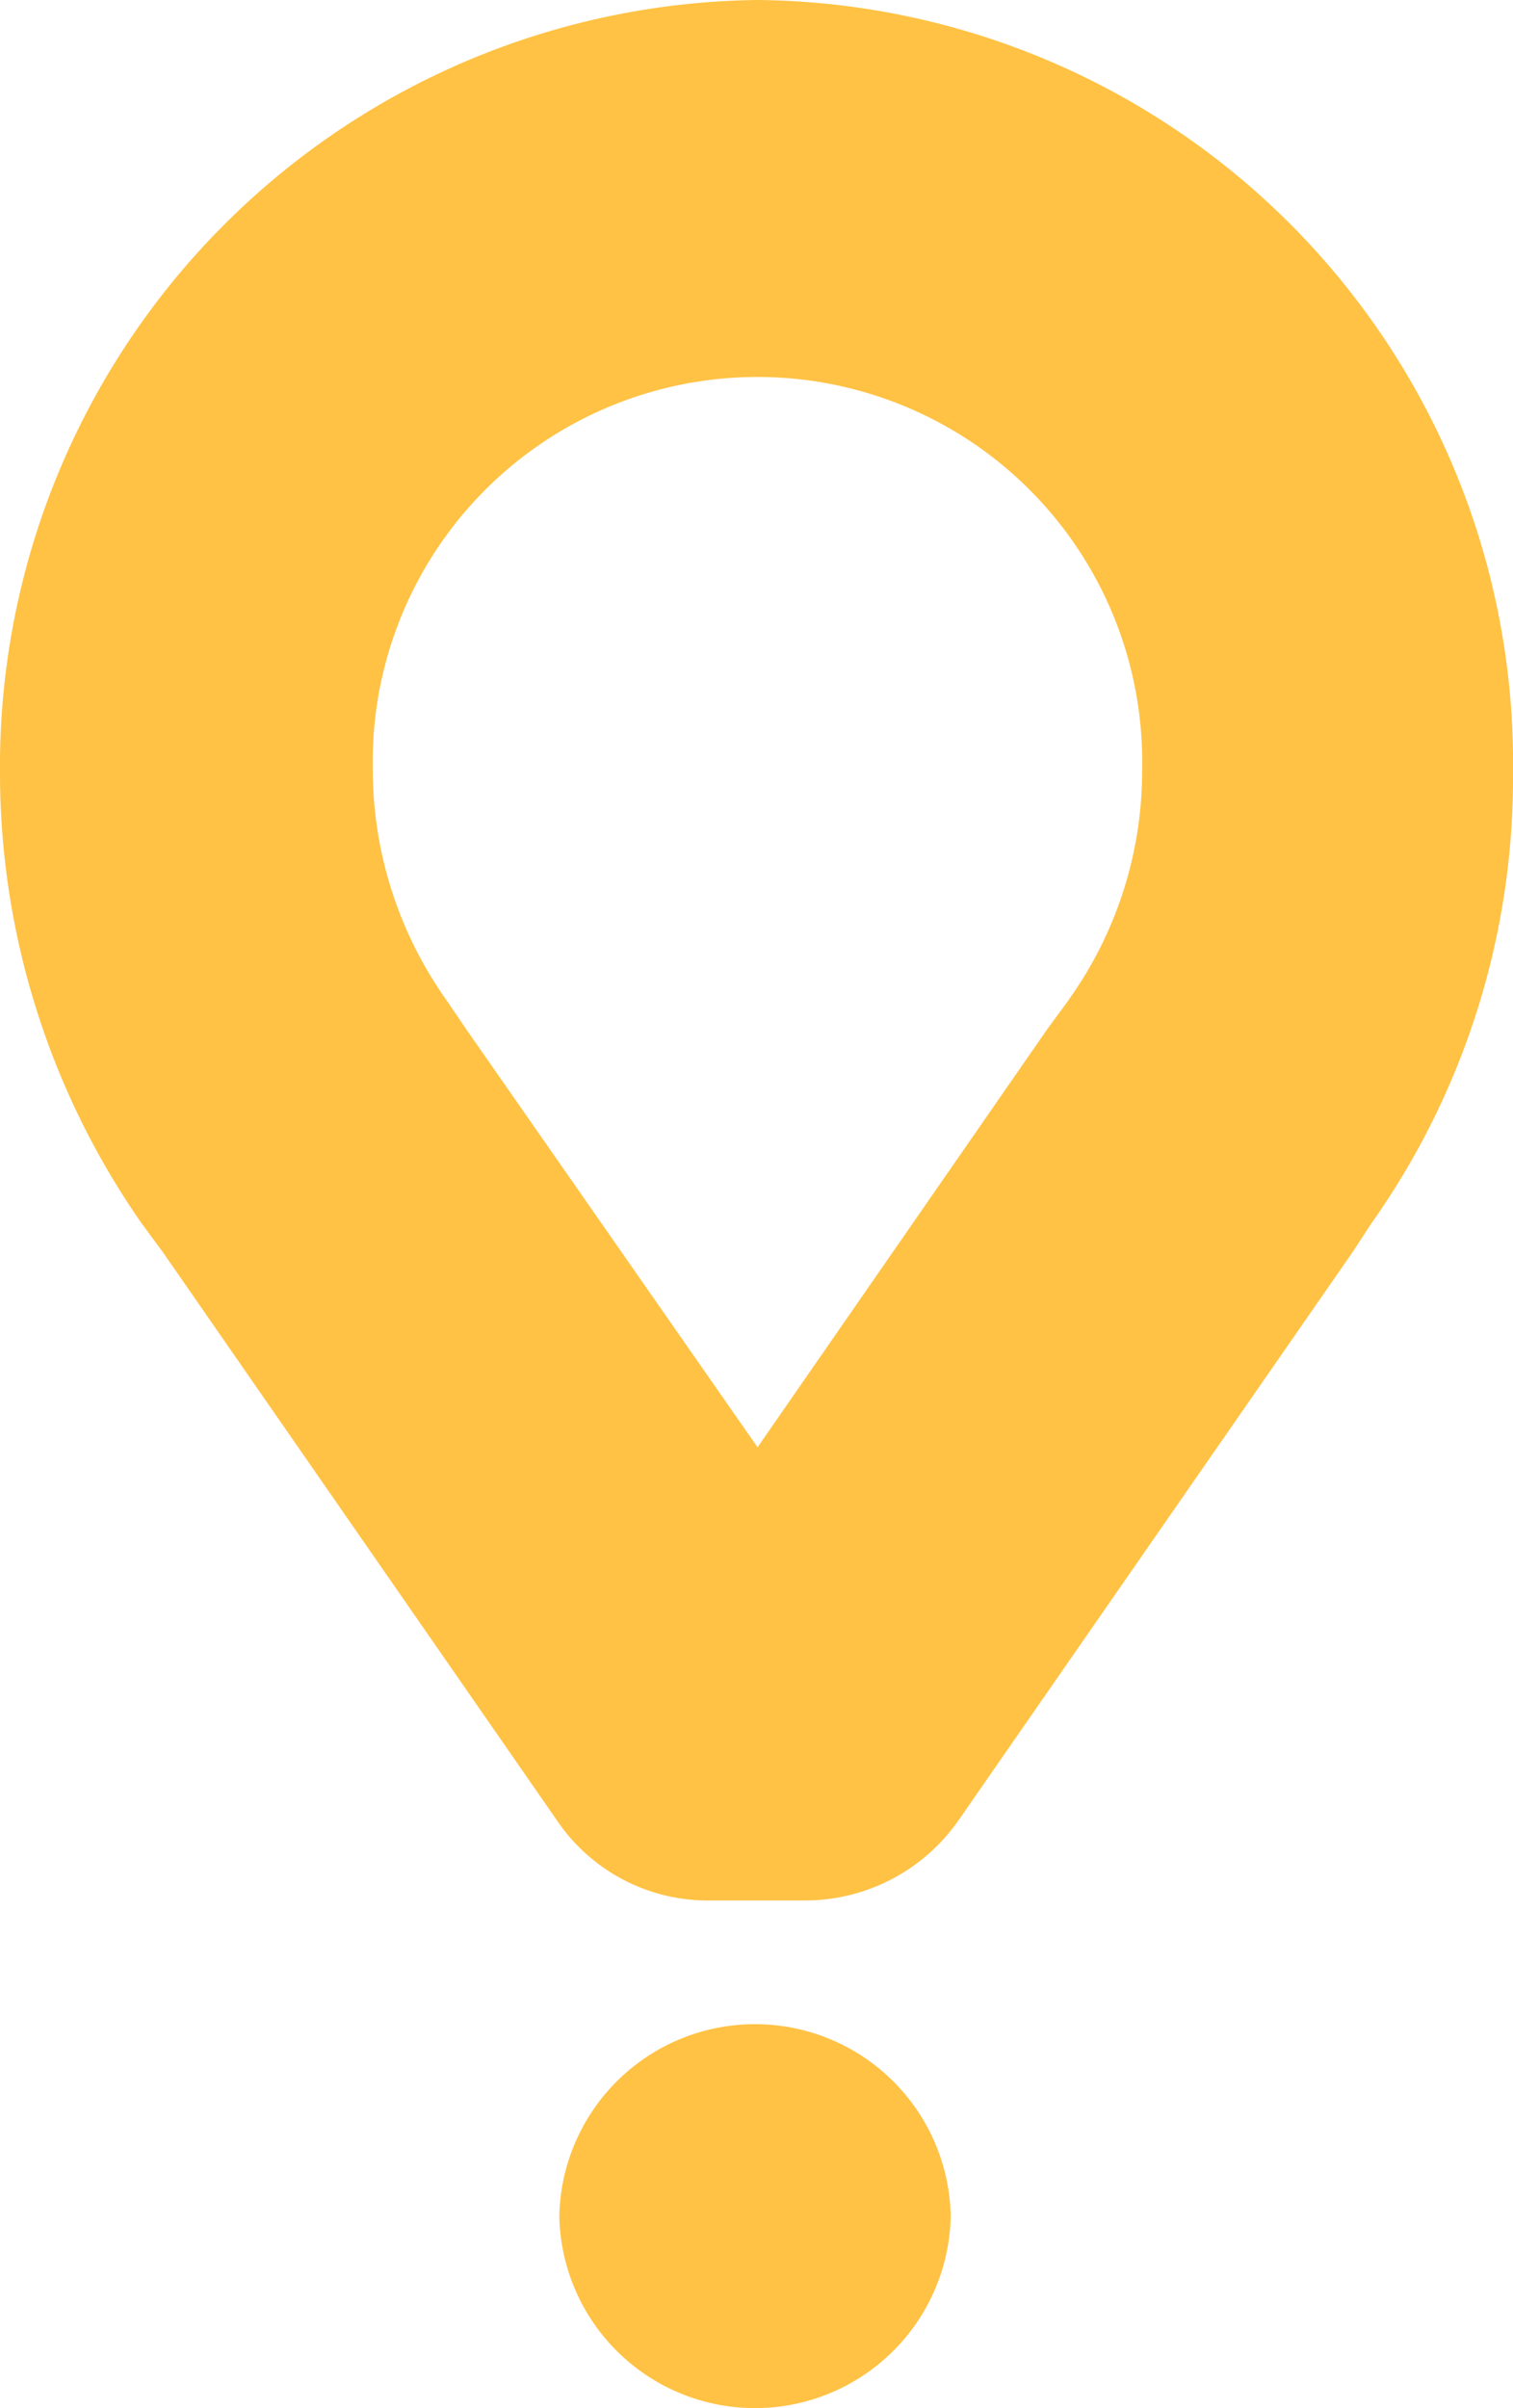
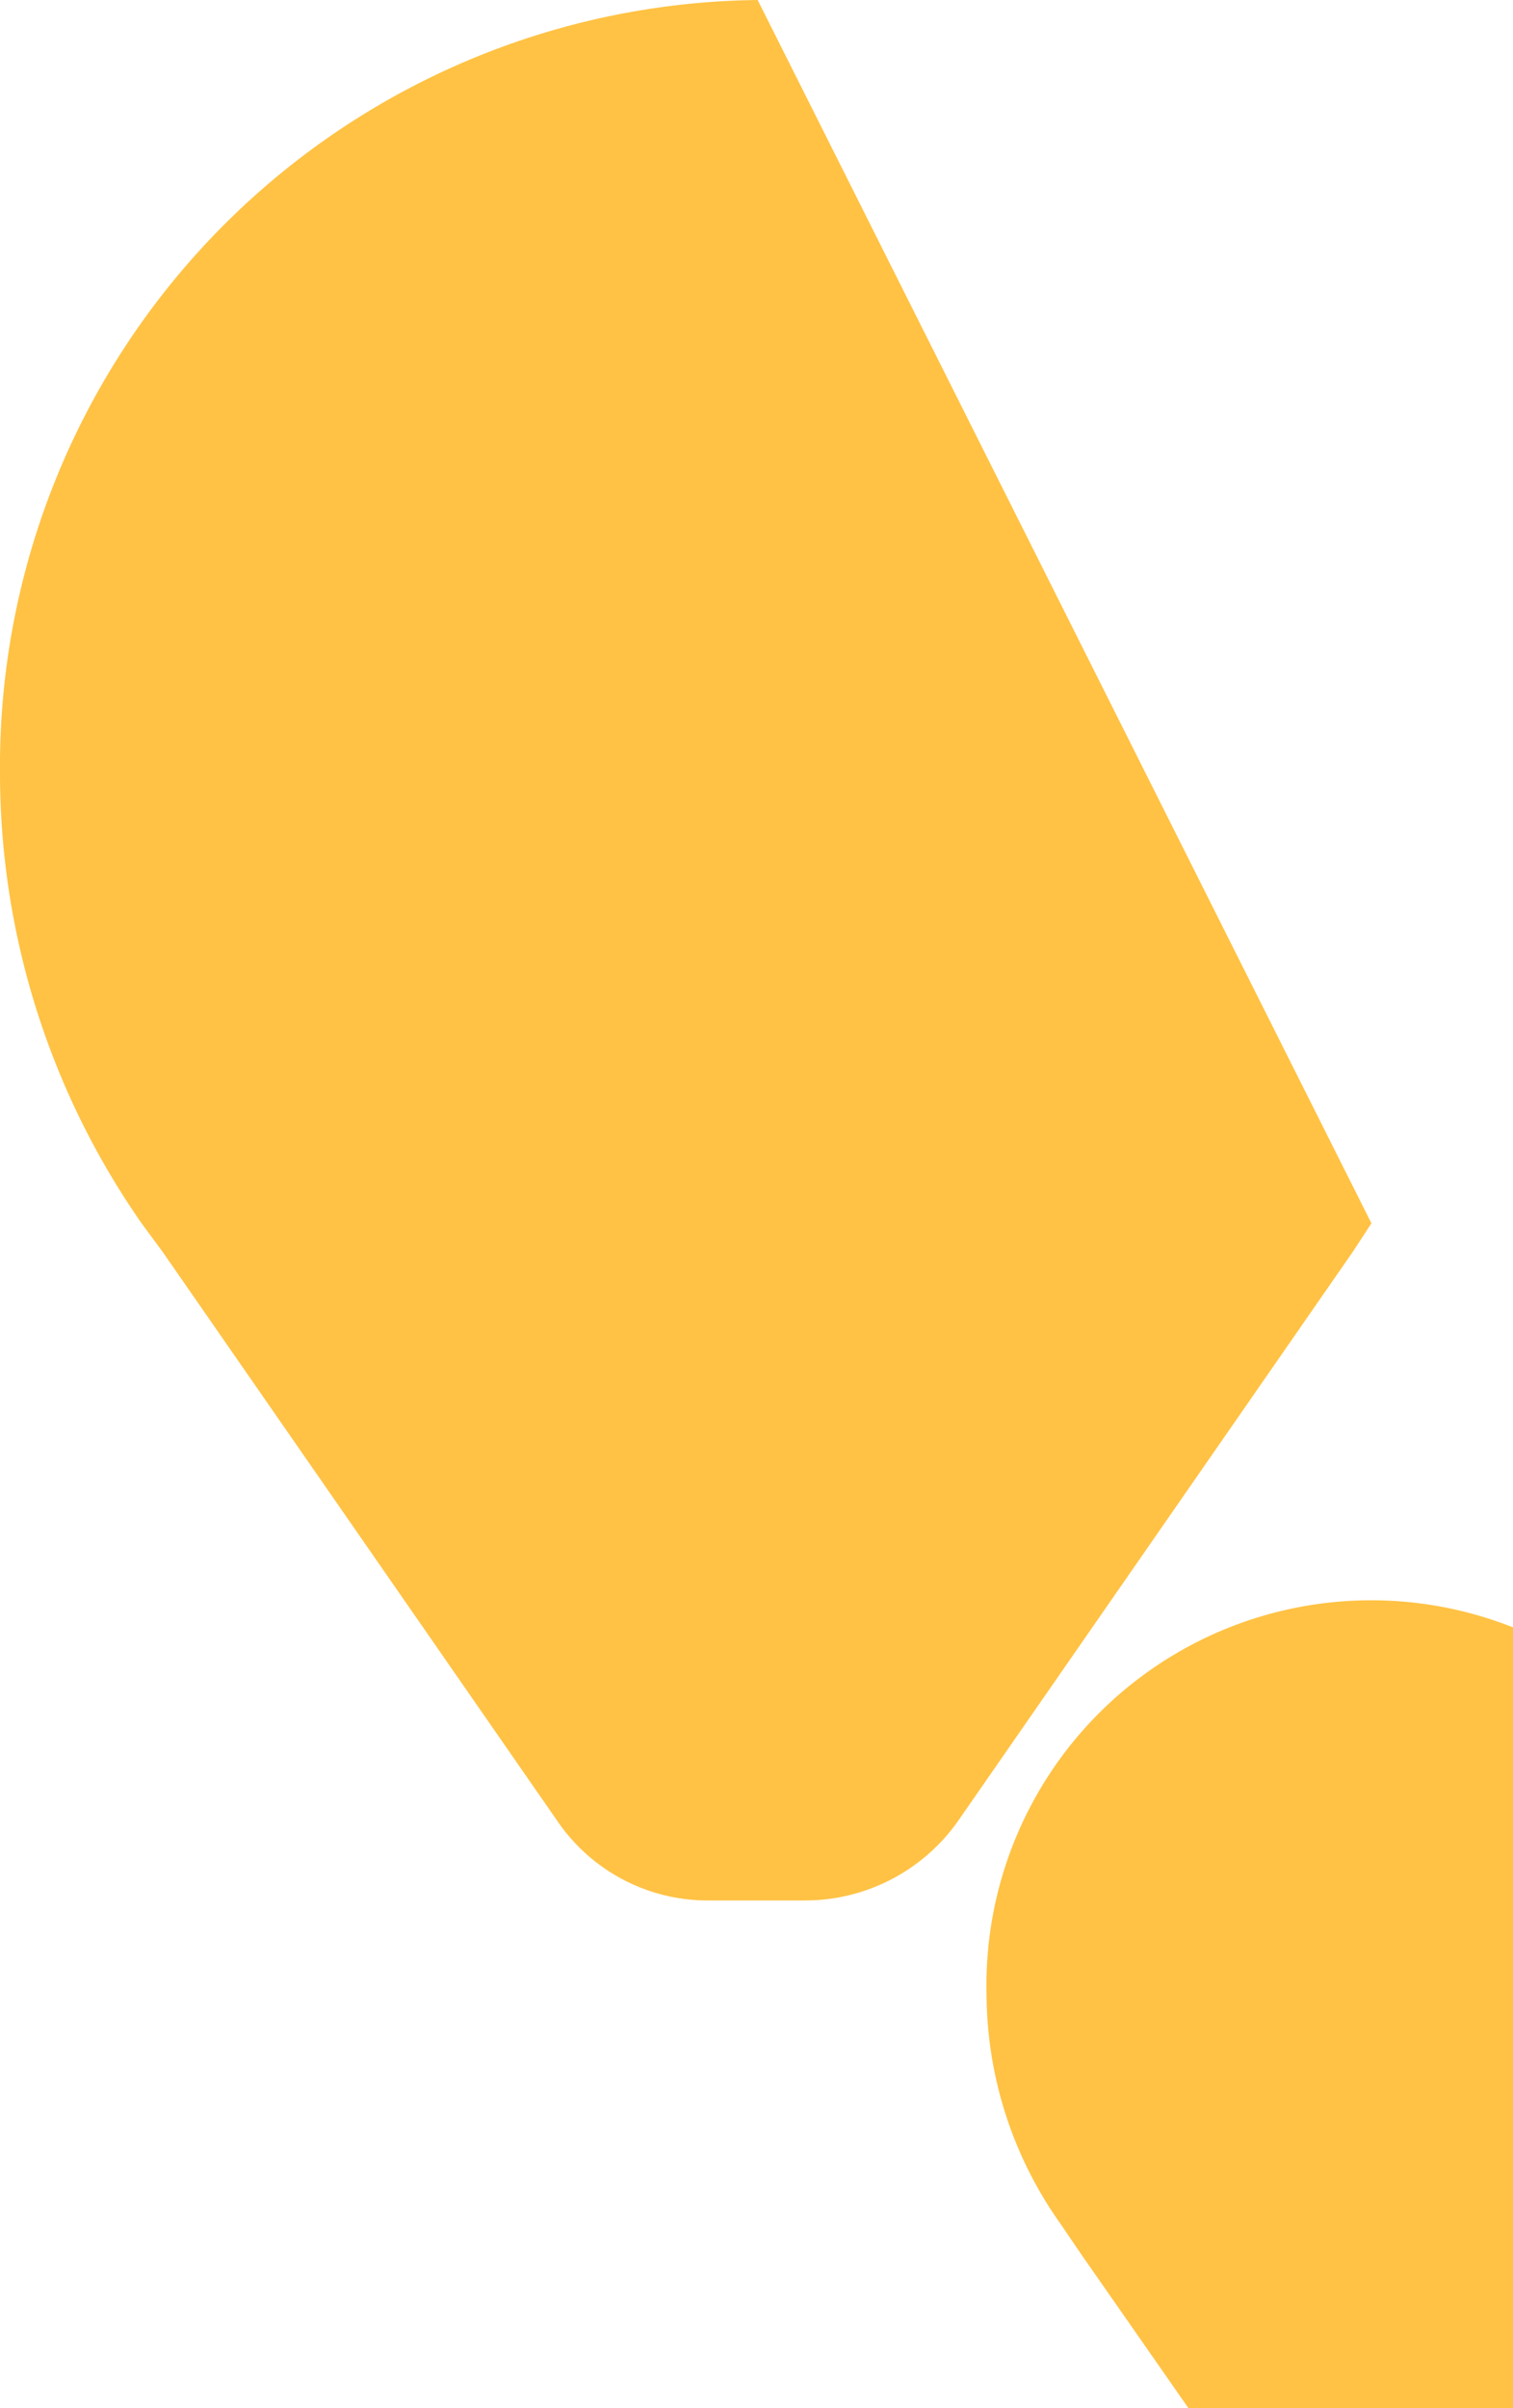
<svg xmlns="http://www.w3.org/2000/svg" width="15.143" height="24.096" viewBox="0 0 15.143 24.096">
  <g id="glovo-yellow" transform="translate(-107.901 -60.108)">
-     <path id="Trazado_28" data-name="Trazado 28" d="M115.484,60.108a7.669,7.669,0,0,0-7.583,7.735,7.883,7.883,0,0,0,1.417,4.506l.213.289,3.945,5.687a1.823,1.823,0,0,0,1.536.8h.945a1.873,1.873,0,0,0,1.536-.8l3.945-5.687.189-.289a7.712,7.712,0,0,0,1.417-4.506,7.634,7.634,0,0,0-7.56-7.735m3.118,10-.213.289-2.906,4.193-2.906-4.169-.213-.313a3.99,3.99,0,0,1-.732-2.289,3.851,3.851,0,1,1,7.7,0,3.932,3.932,0,0,1-.732,2.289" transform="translate(0 0)" fill="#ffc244" />
-     <path id="Trazado_29" data-name="Trazado 29" d="M172.8,299.46h0a1.959,1.959,0,0,1,3.917-.022v.022a1.959,1.959,0,0,1-3.917,0" transform="translate(-59.301 -217.17)" fill="#ffc244" />
+     <path id="Trazado_28" data-name="Trazado 28" d="M115.484,60.108a7.669,7.669,0,0,0-7.583,7.735,7.883,7.883,0,0,0,1.417,4.506l.213.289,3.945,5.687a1.823,1.823,0,0,0,1.536.8h.945a1.873,1.873,0,0,0,1.536-.8l3.945-5.687.189-.289m3.118,10-.213.289-2.906,4.193-2.906-4.169-.213-.313a3.99,3.99,0,0,1-.732-2.289,3.851,3.851,0,1,1,7.7,0,3.932,3.932,0,0,1-.732,2.289" transform="translate(0 0)" fill="#ffc244" />
  </g>
</svg>